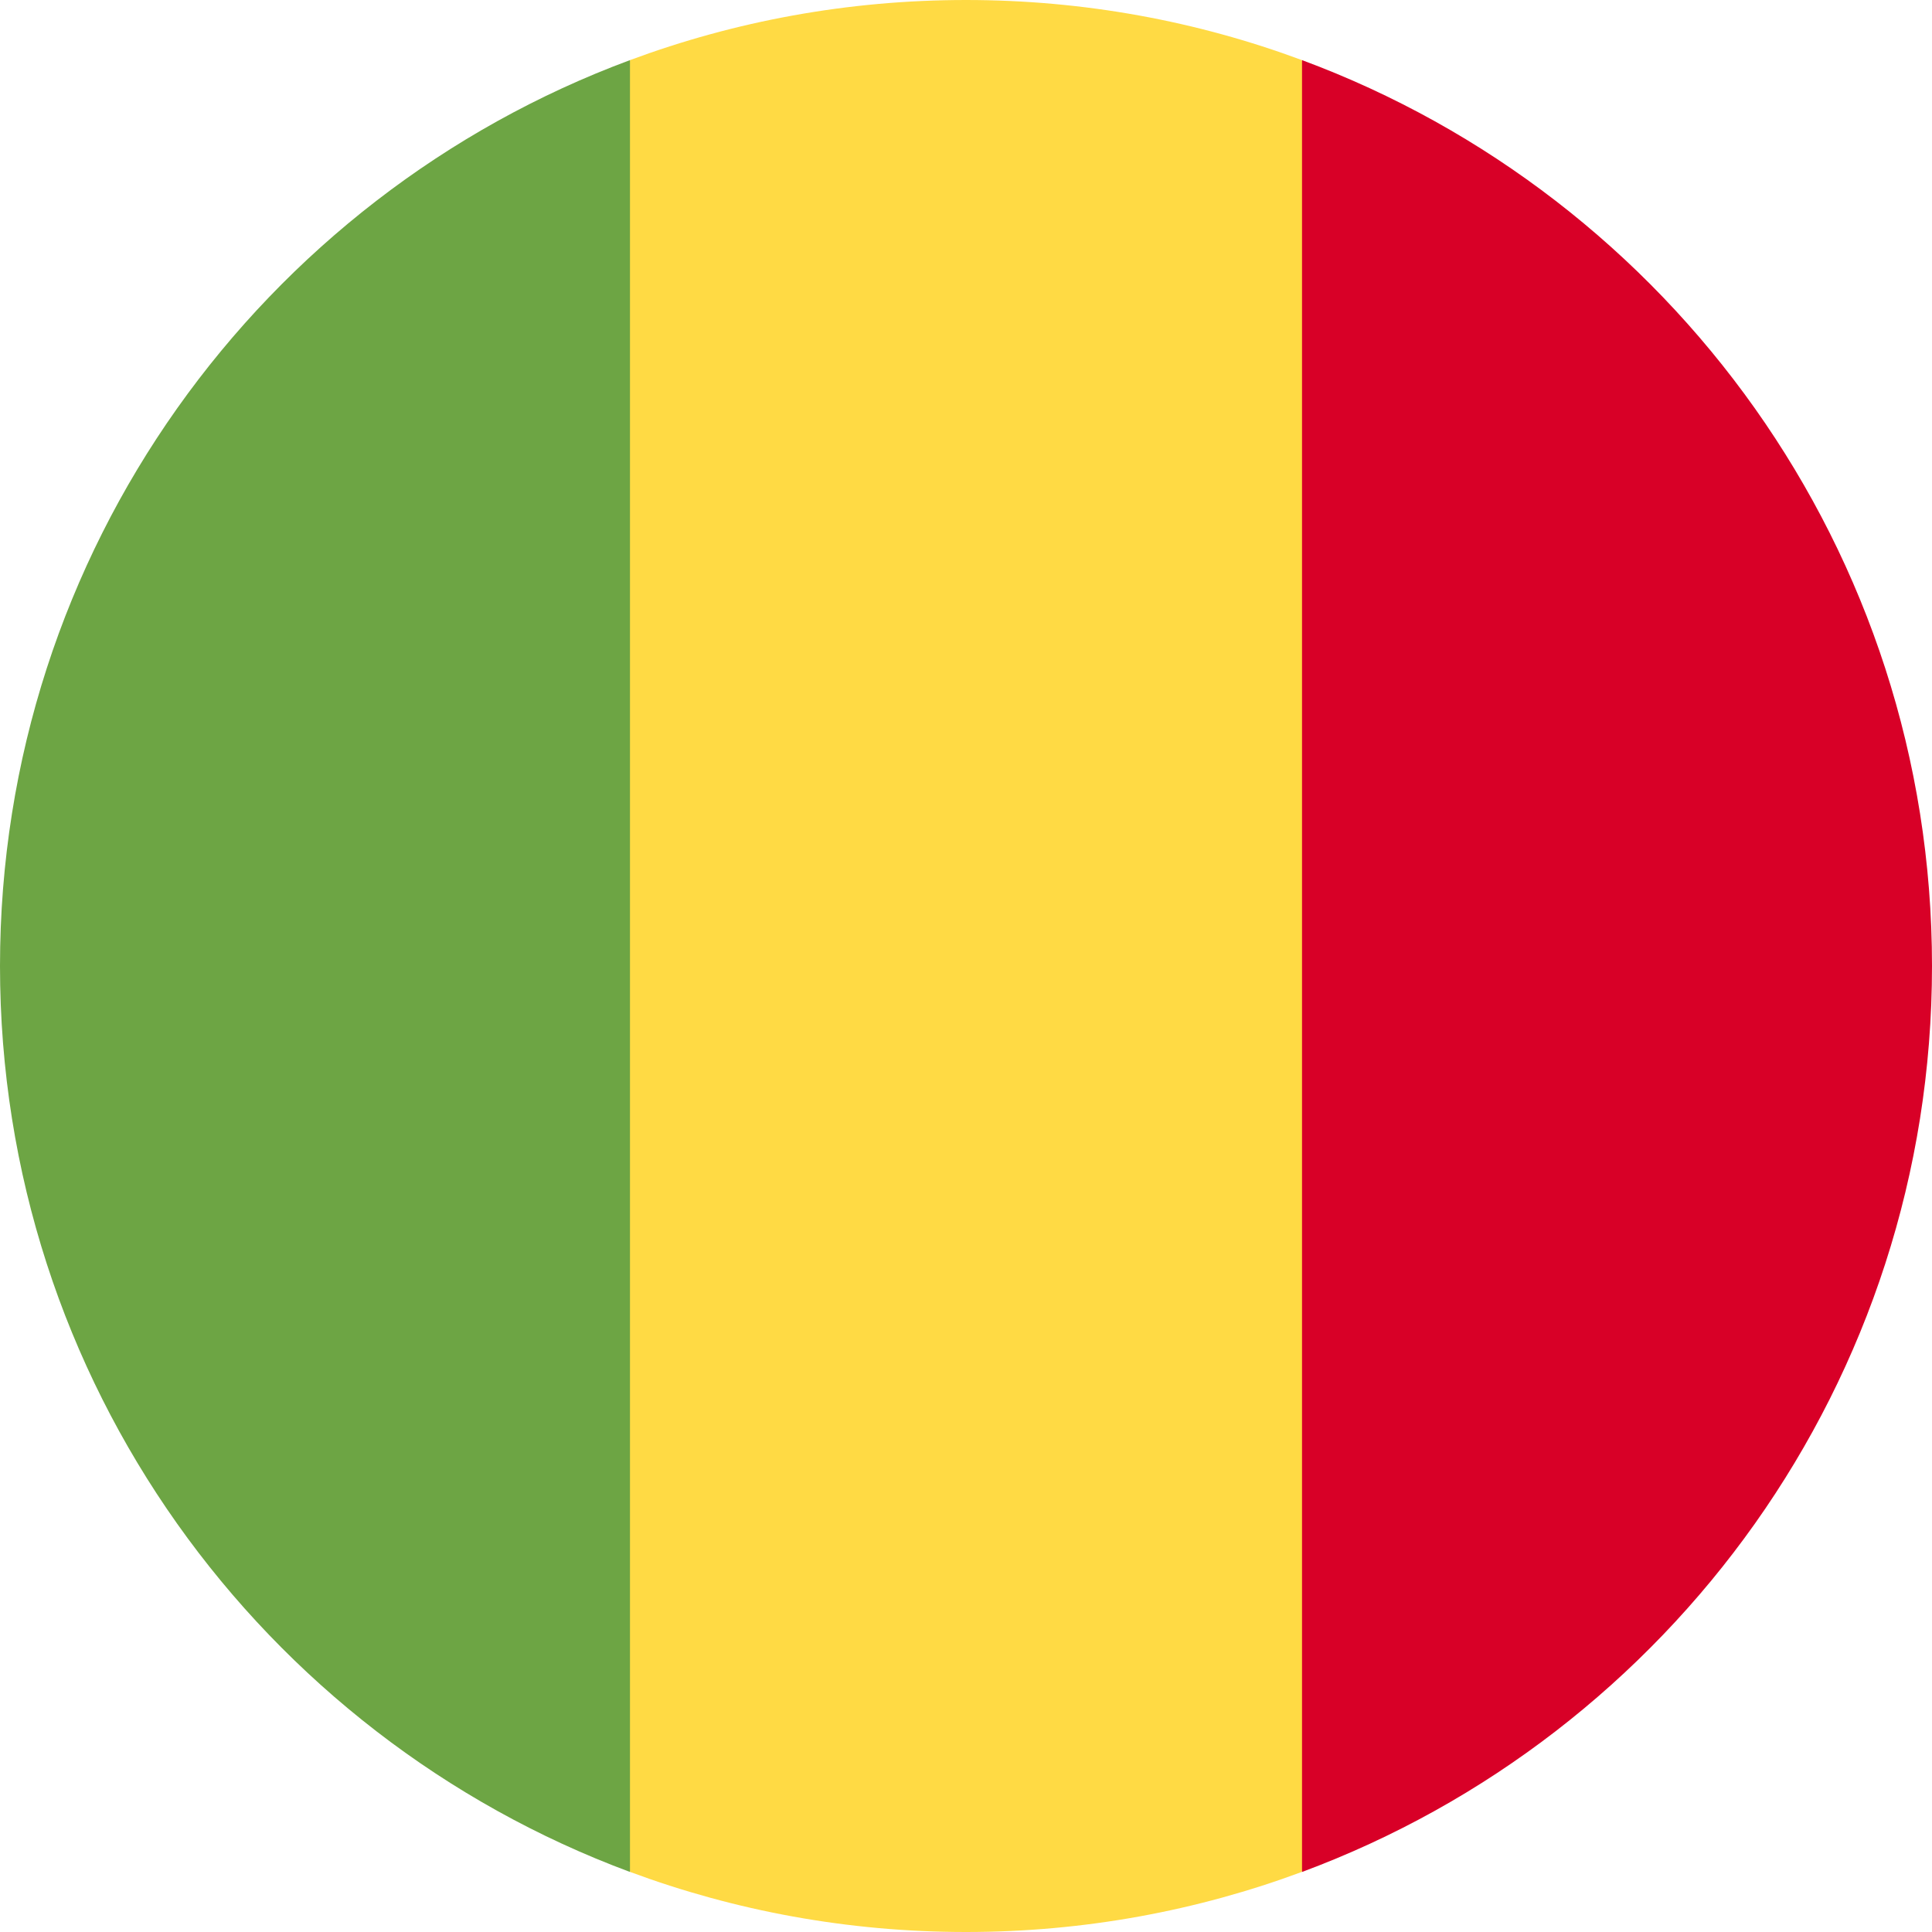
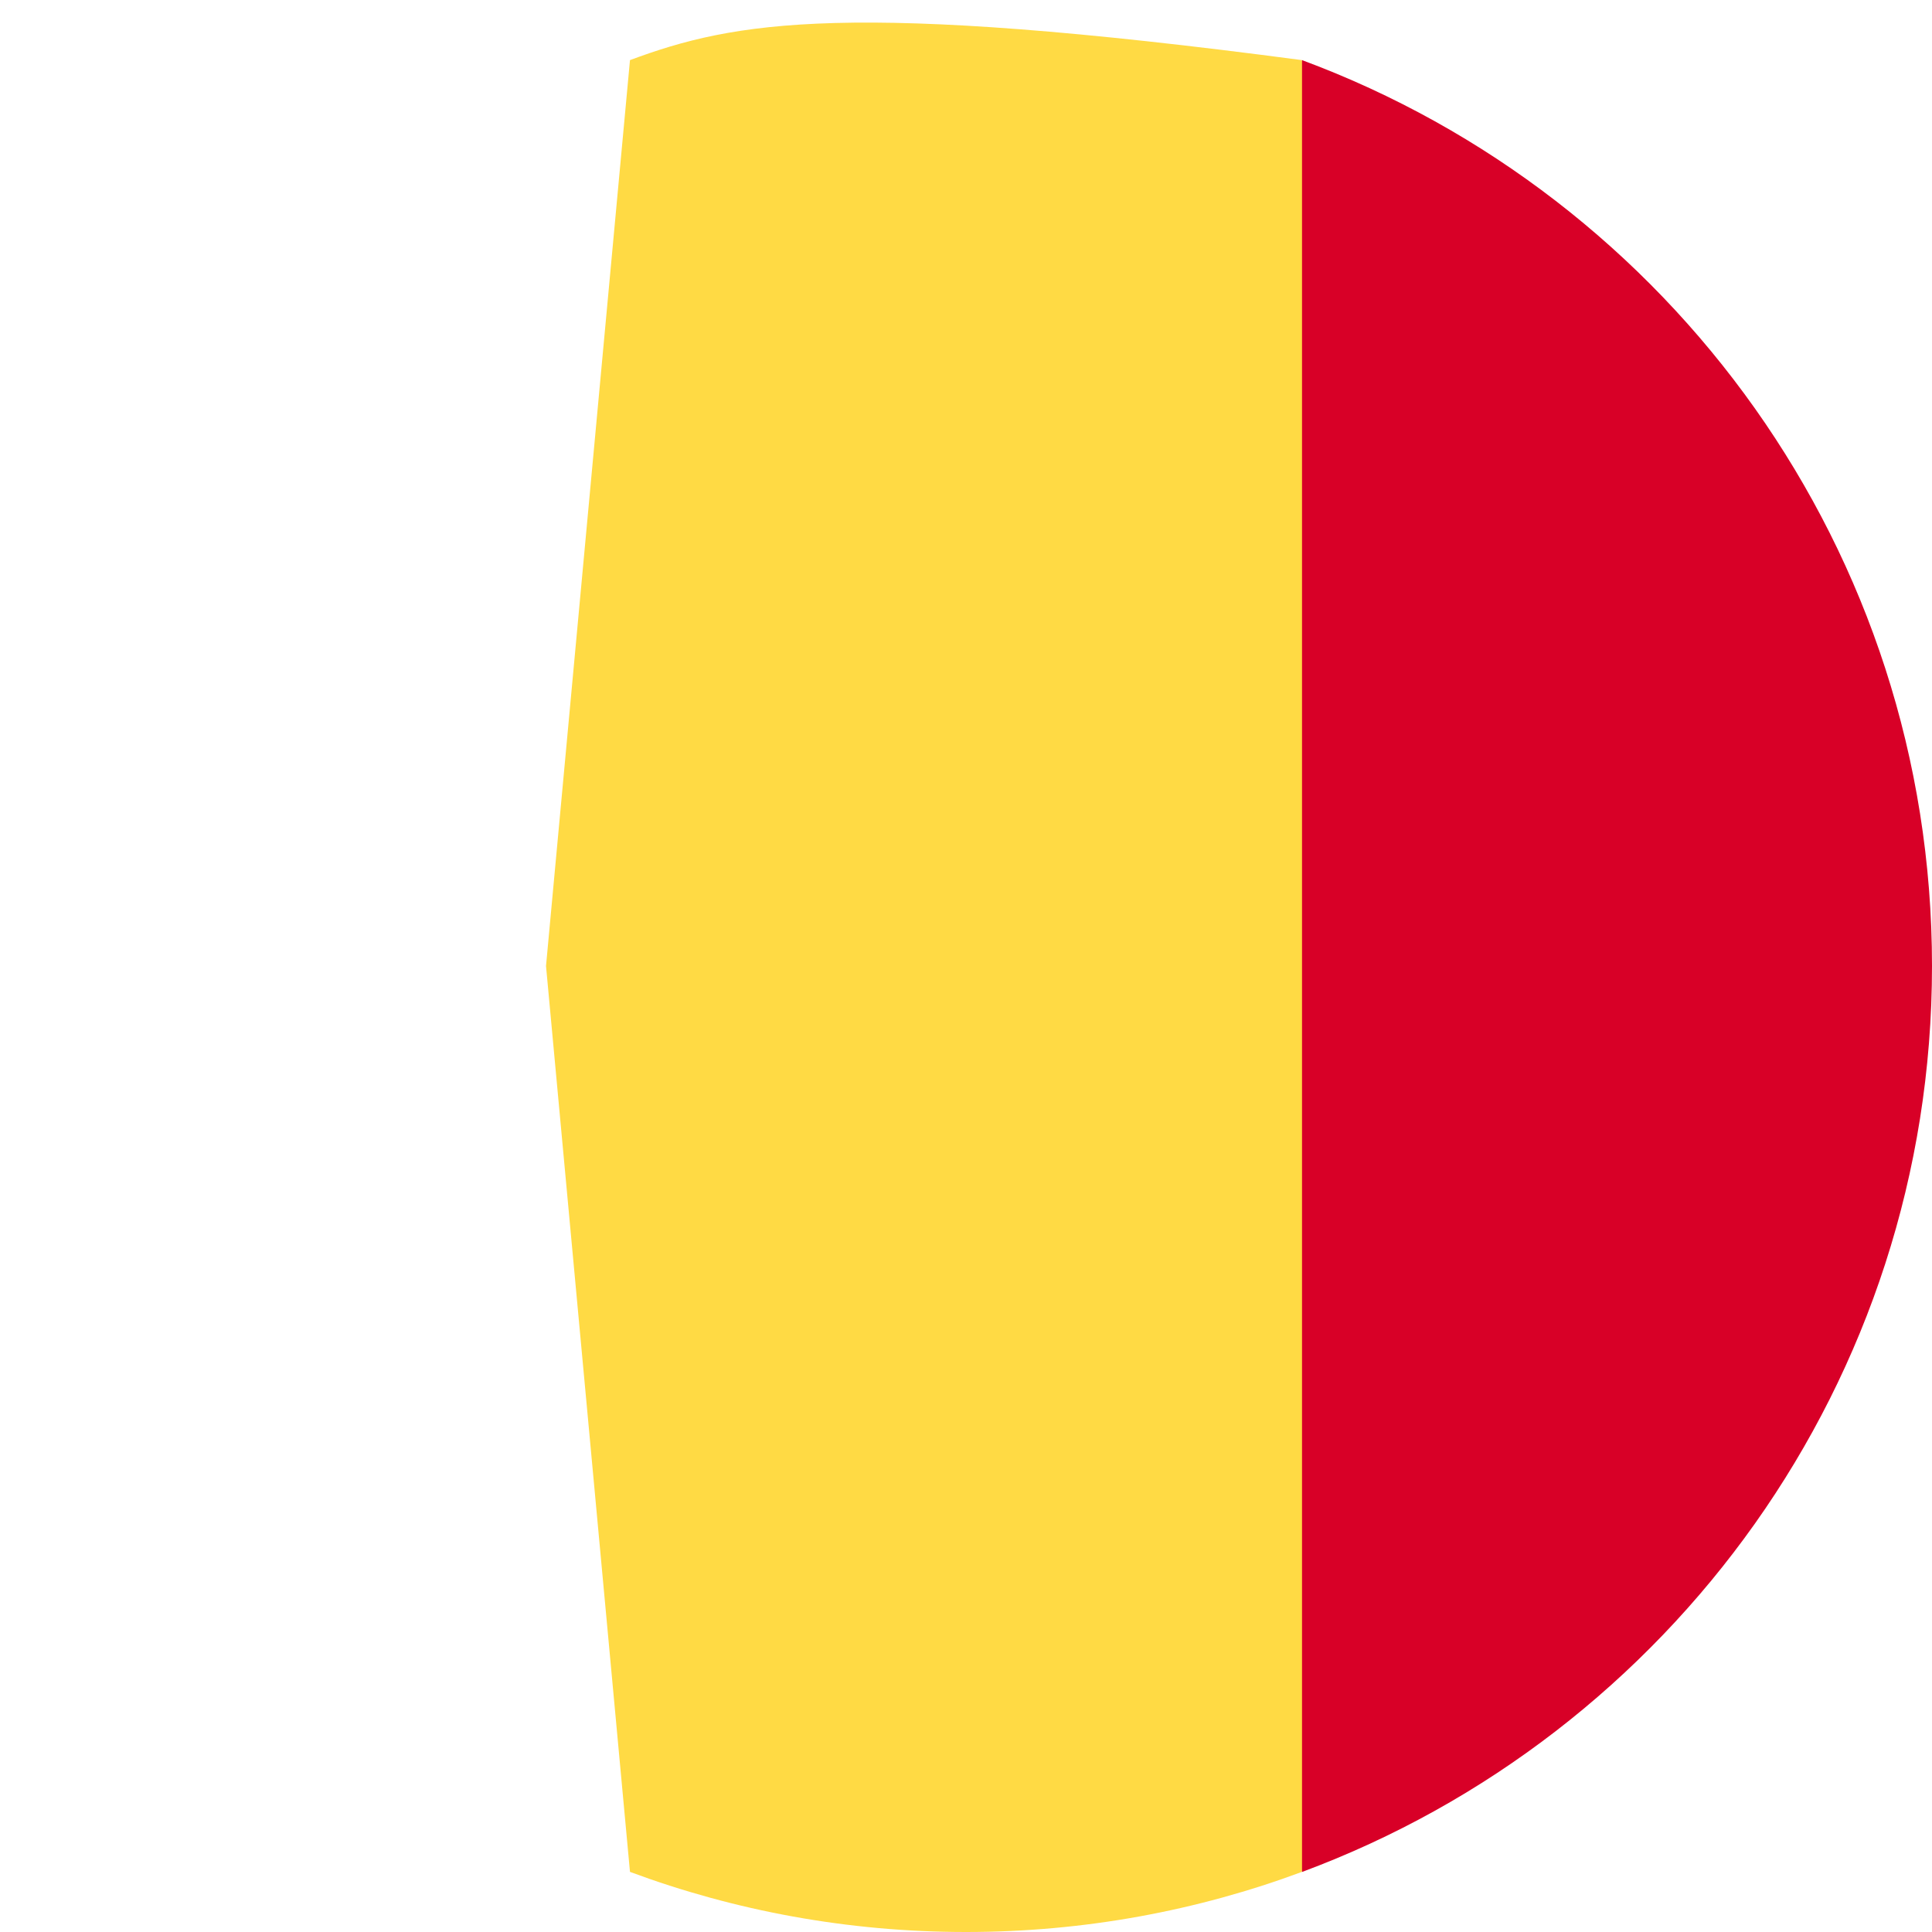
<svg xmlns="http://www.w3.org/2000/svg" width="26" height="26" viewBox="0 0 26 26" fill="none">
  <g clip-path="url(#clip0_7_4024)">
-     <path d="M17.521 0.809C16.113 0.286 14.59 3.05176e-05 13 3.05176e-05C11.41 3.05176e-05 9.886 0.286 8.478 0.809L7.348 13L8.478 25.191C9.886 25.714 11.41 26 13 26C14.59 26 16.113 25.714 17.521 25.191L18.652 13L17.521 0.809Z" fill="#FFDA44" />
+     <path d="M17.521 0.809C11.41 3.05176e-05 9.886 0.286 8.478 0.809L7.348 13L8.478 25.191C9.886 25.714 11.41 26 13 26C14.59 26 16.113 25.714 17.521 25.191L18.652 13L17.521 0.809Z" fill="#FFDA44" />
    <path d="M26 13C26 7.411 22.472 2.645 17.522 0.809V25.192C22.472 23.355 26 18.59 26 13V13Z" fill="#D80027" />
-     <path d="M0 13C0 18.59 3.528 23.355 8.478 25.192V0.809C3.528 2.645 0 7.411 0 13V13Z" fill="#6DA544" />
  </g>
  <defs>
    <clipPath id="clip0_7_4024">
      <rect width="26" height="26" fill="white" />
    </clipPath>
  </defs>
</svg>